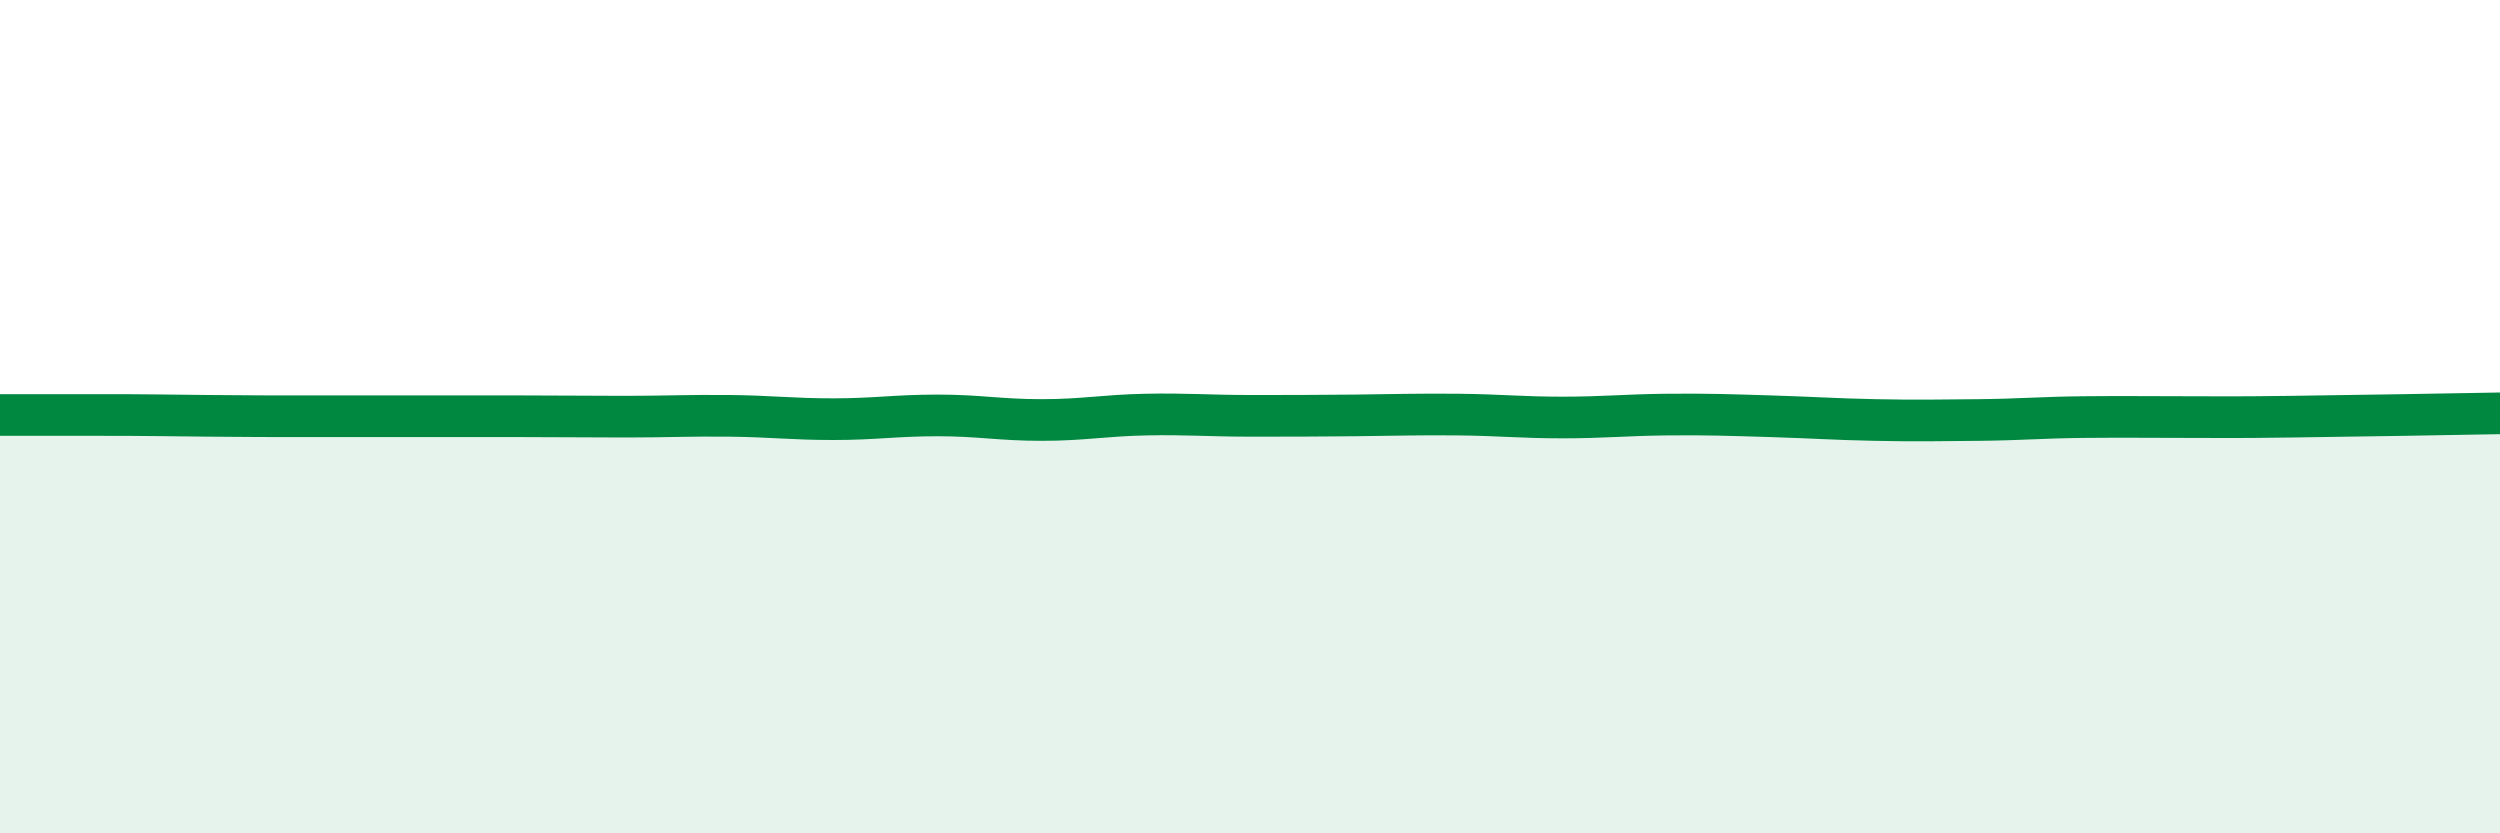
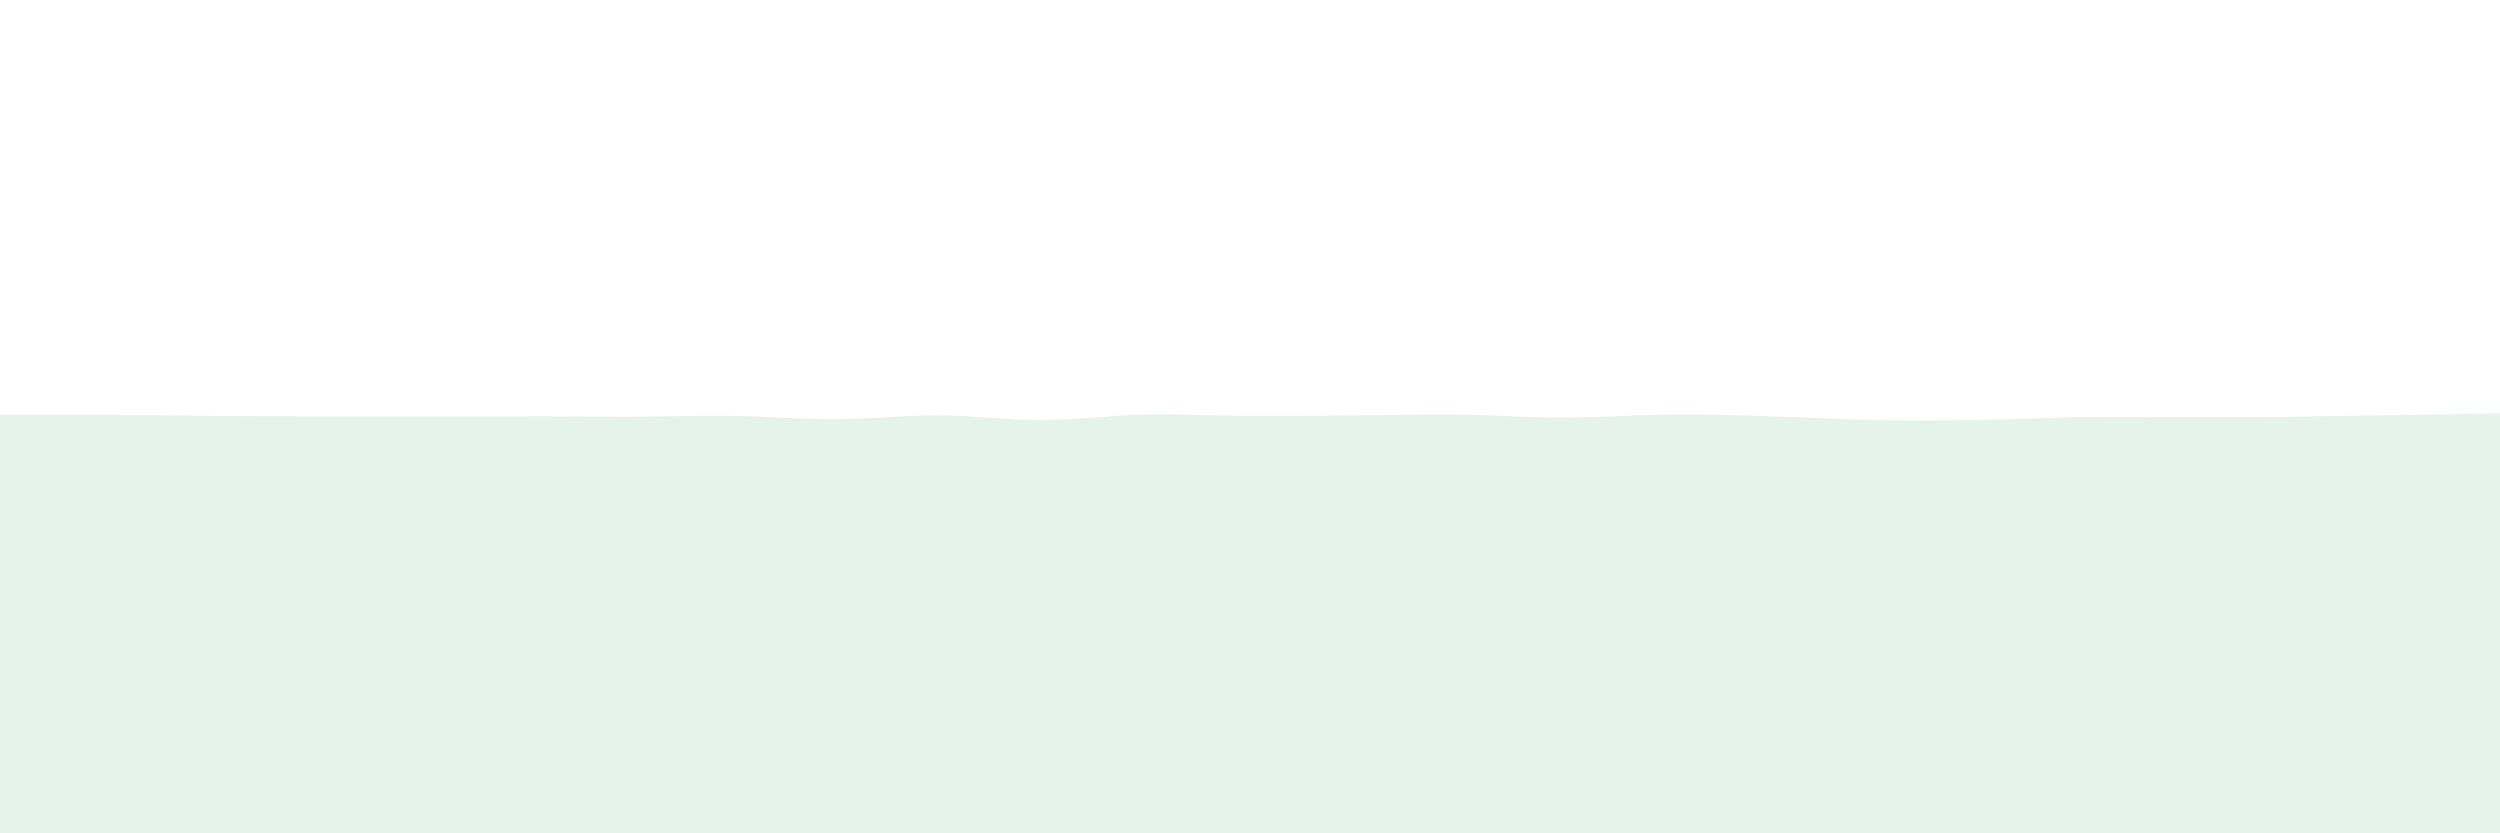
<svg xmlns="http://www.w3.org/2000/svg" width="60" height="20" viewBox="0 0 60 20">
  <path d="M 0,9.96 C 0.5,9.96 1.5,9.96 2.5,9.96 C 3.5,9.96 4,9.97 5,9.98 C 6,9.99 6.5,9.99 7.5,9.99 C 8.5,9.99 9,9.99 10,9.99 C 11,9.99 11.5,9.99 12.5,9.99 C 13.5,9.99 14,10 15,10 C 16,10 16.5,9.97 17.5,9.98 C 18.5,9.99 19,10.06 20,10.06 C 21,10.06 21.5,9.97 22.5,9.97 C 23.5,9.97 24,10.08 25,10.08 C 26,10.08 26.5,9.97 27.5,9.95 C 28.5,9.93 29,9.98 30,9.98 C 31,9.98 31.5,9.98 32.5,9.97 C 33.5,9.96 34,9.94 35,9.95 C 36,9.96 36.5,10.02 37.5,10.02 C 38.5,10.02 39,9.96 40,9.95 C 41,9.94 41.5,9.96 42.5,9.99 C 43.5,10.02 44,10.06 45,10.08 C 46,10.1 46.5,10.09 47.5,10.08 C 48.5,10.07 49,10.02 50,10.01 C 51,10 51.5,10.01 52.5,10.01 C 53.5,10.01 53.5,10.02 55,10 C 56.5,9.98 59,9.94 60,9.92L60 20L0 20Z" fill="#008740" opacity="0.1" stroke-linecap="round" stroke-linejoin="round" />
-   <path d="M 0,9.96 C 0.5,9.96 1.5,9.96 2.5,9.96 C 3.5,9.96 4,9.97 5,9.98 C 6,9.99 6.5,9.99 7.5,9.99 C 8.5,9.99 9,9.99 10,9.99 C 11,9.99 11.5,9.99 12.5,9.99 C 13.5,9.99 14,10 15,10 C 16,10 16.5,9.97 17.5,9.98 C 18.5,9.99 19,10.06 20,10.06 C 21,10.06 21.5,9.97 22.5,9.97 C 23.5,9.97 24,10.08 25,10.08 C 26,10.08 26.5,9.97 27.5,9.95 C 28.5,9.93 29,9.98 30,9.98 C 31,9.98 31.5,9.98 32.5,9.97 C 33.5,9.96 34,9.94 35,9.95 C 36,9.96 36.5,10.02 37.5,10.02 C 38.5,10.02 39,9.96 40,9.95 C 41,9.94 41.5,9.96 42.5,9.99 C 43.5,10.02 44,10.06 45,10.08 C 46,10.1 46.5,10.09 47.5,10.08 C 48.5,10.07 49,10.02 50,10.01 C 51,10 51.5,10.01 52.5,10.01 C 53.5,10.01 53.5,10.02 55,10 C 56.5,9.98 59,9.94 60,9.92" stroke="#008740" stroke-width="1" fill="none" stroke-linecap="round" stroke-linejoin="round" />
</svg>